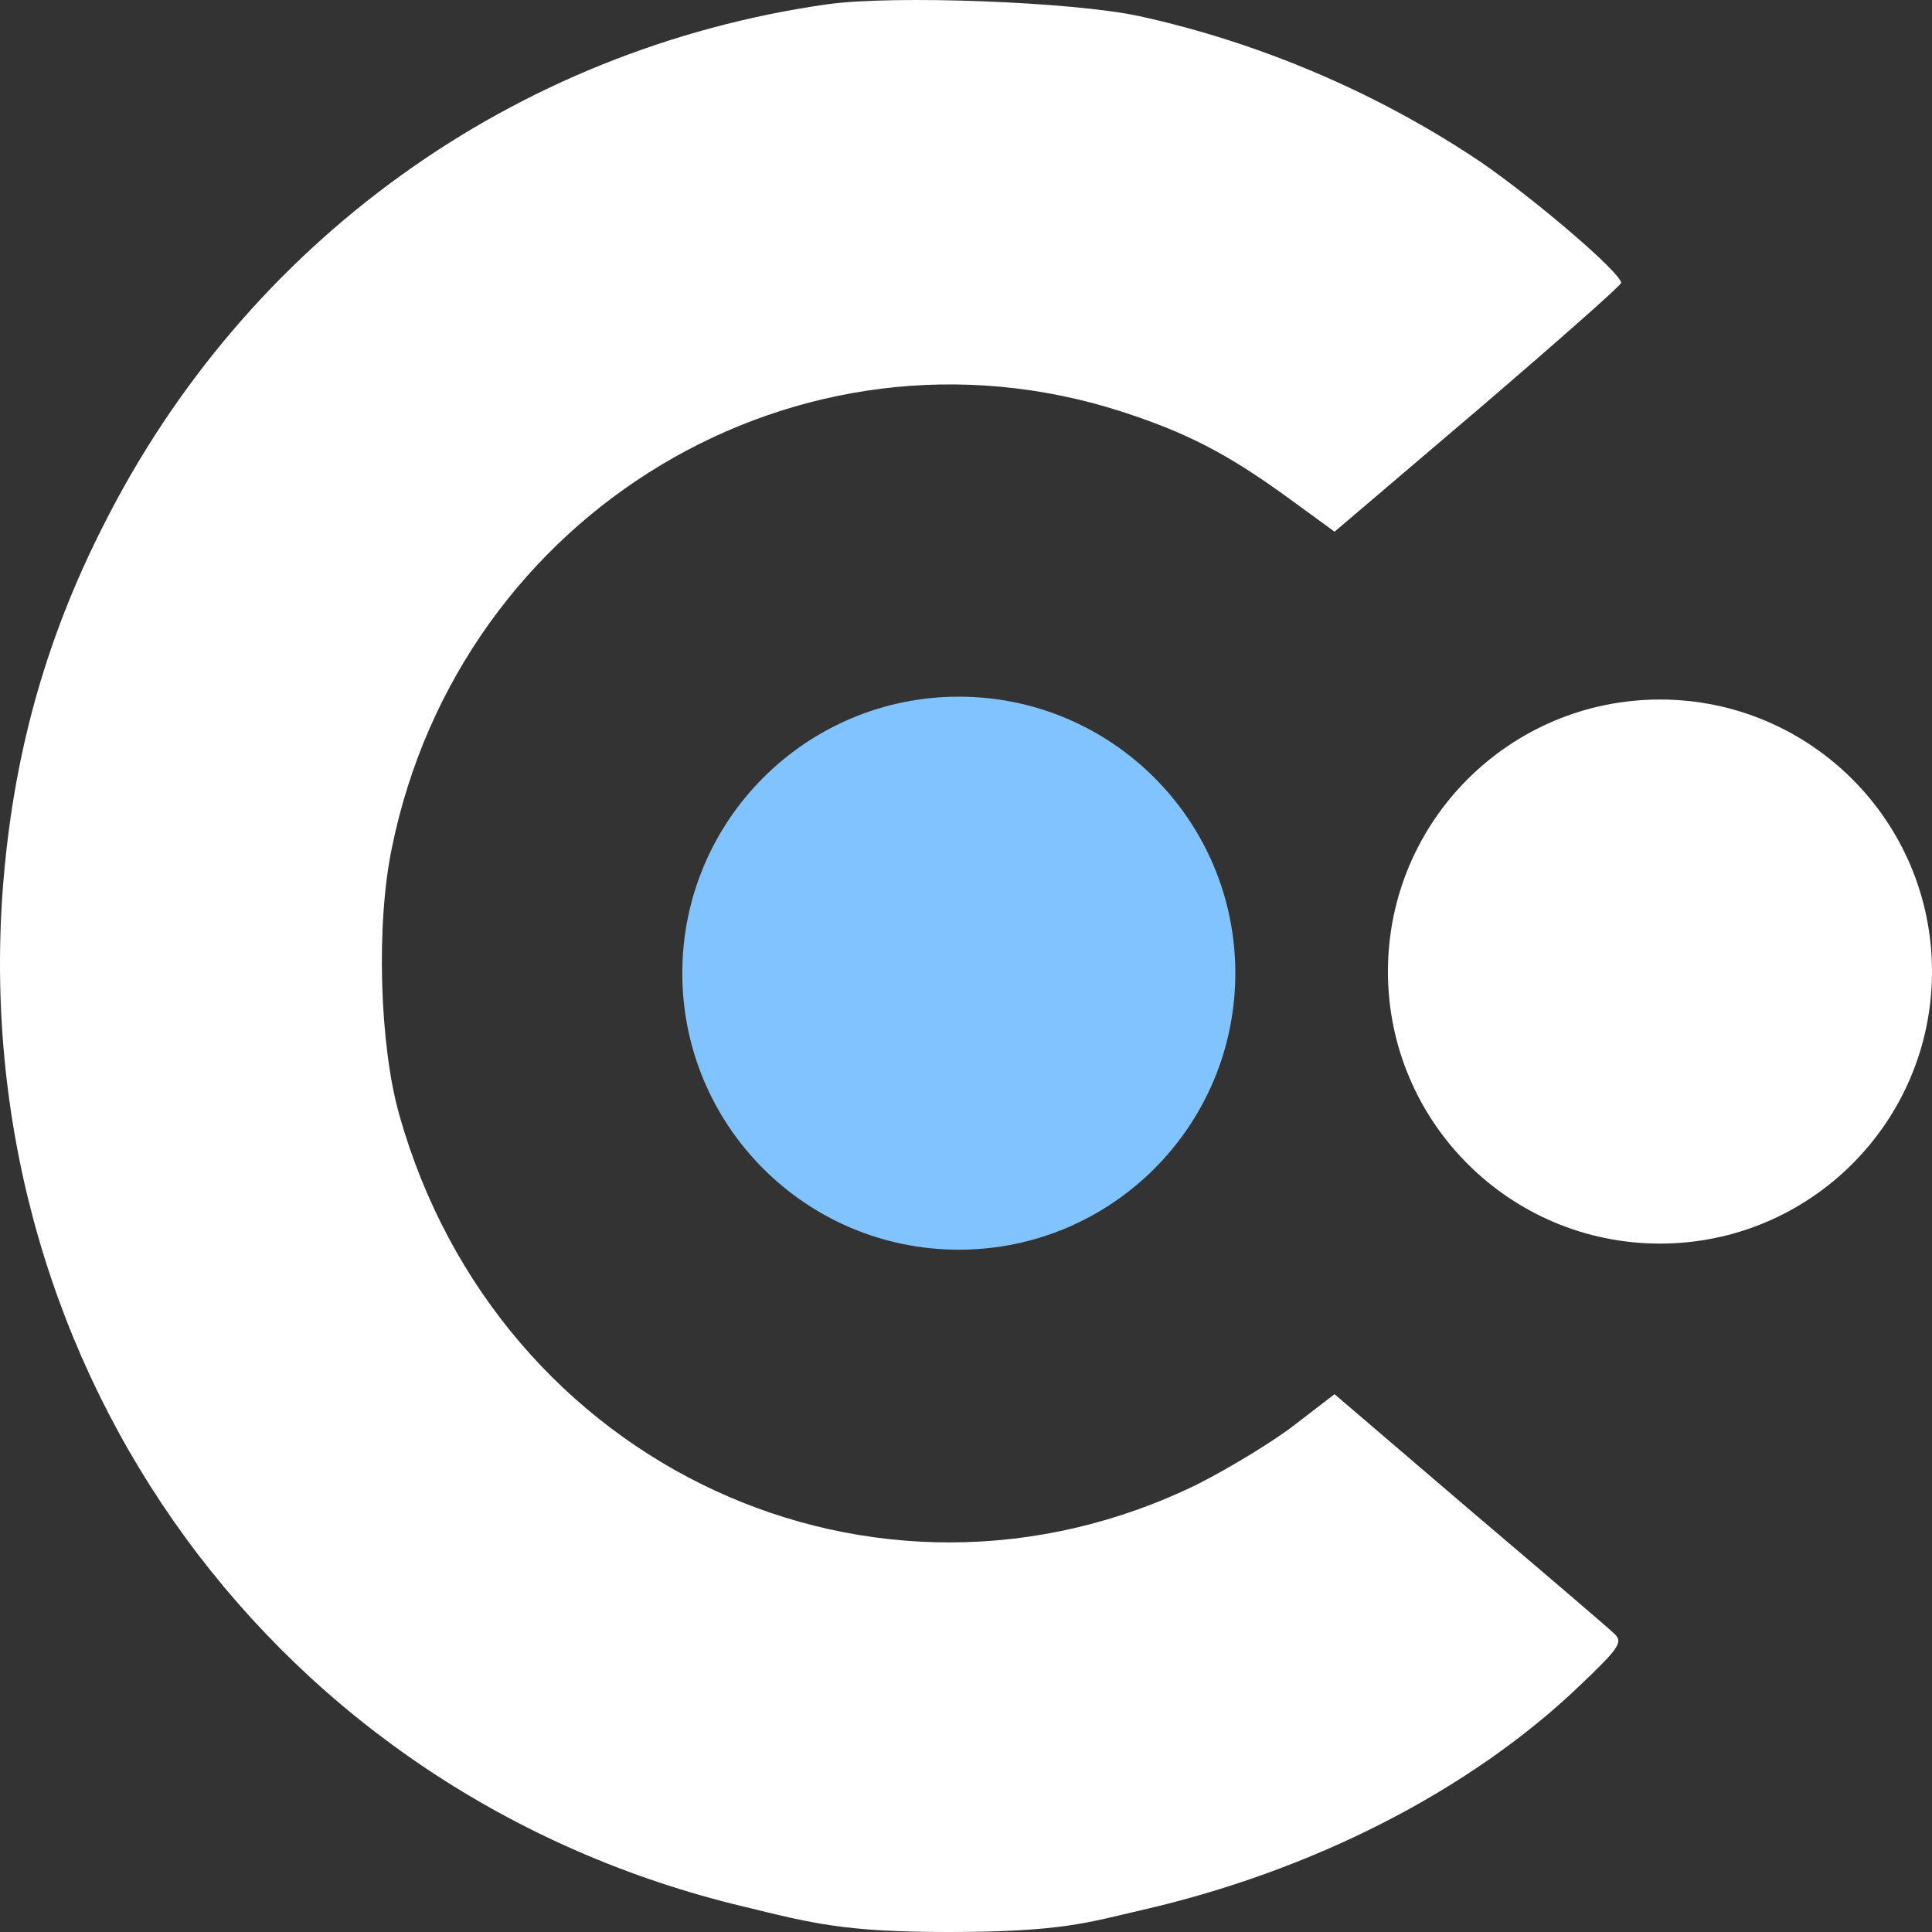
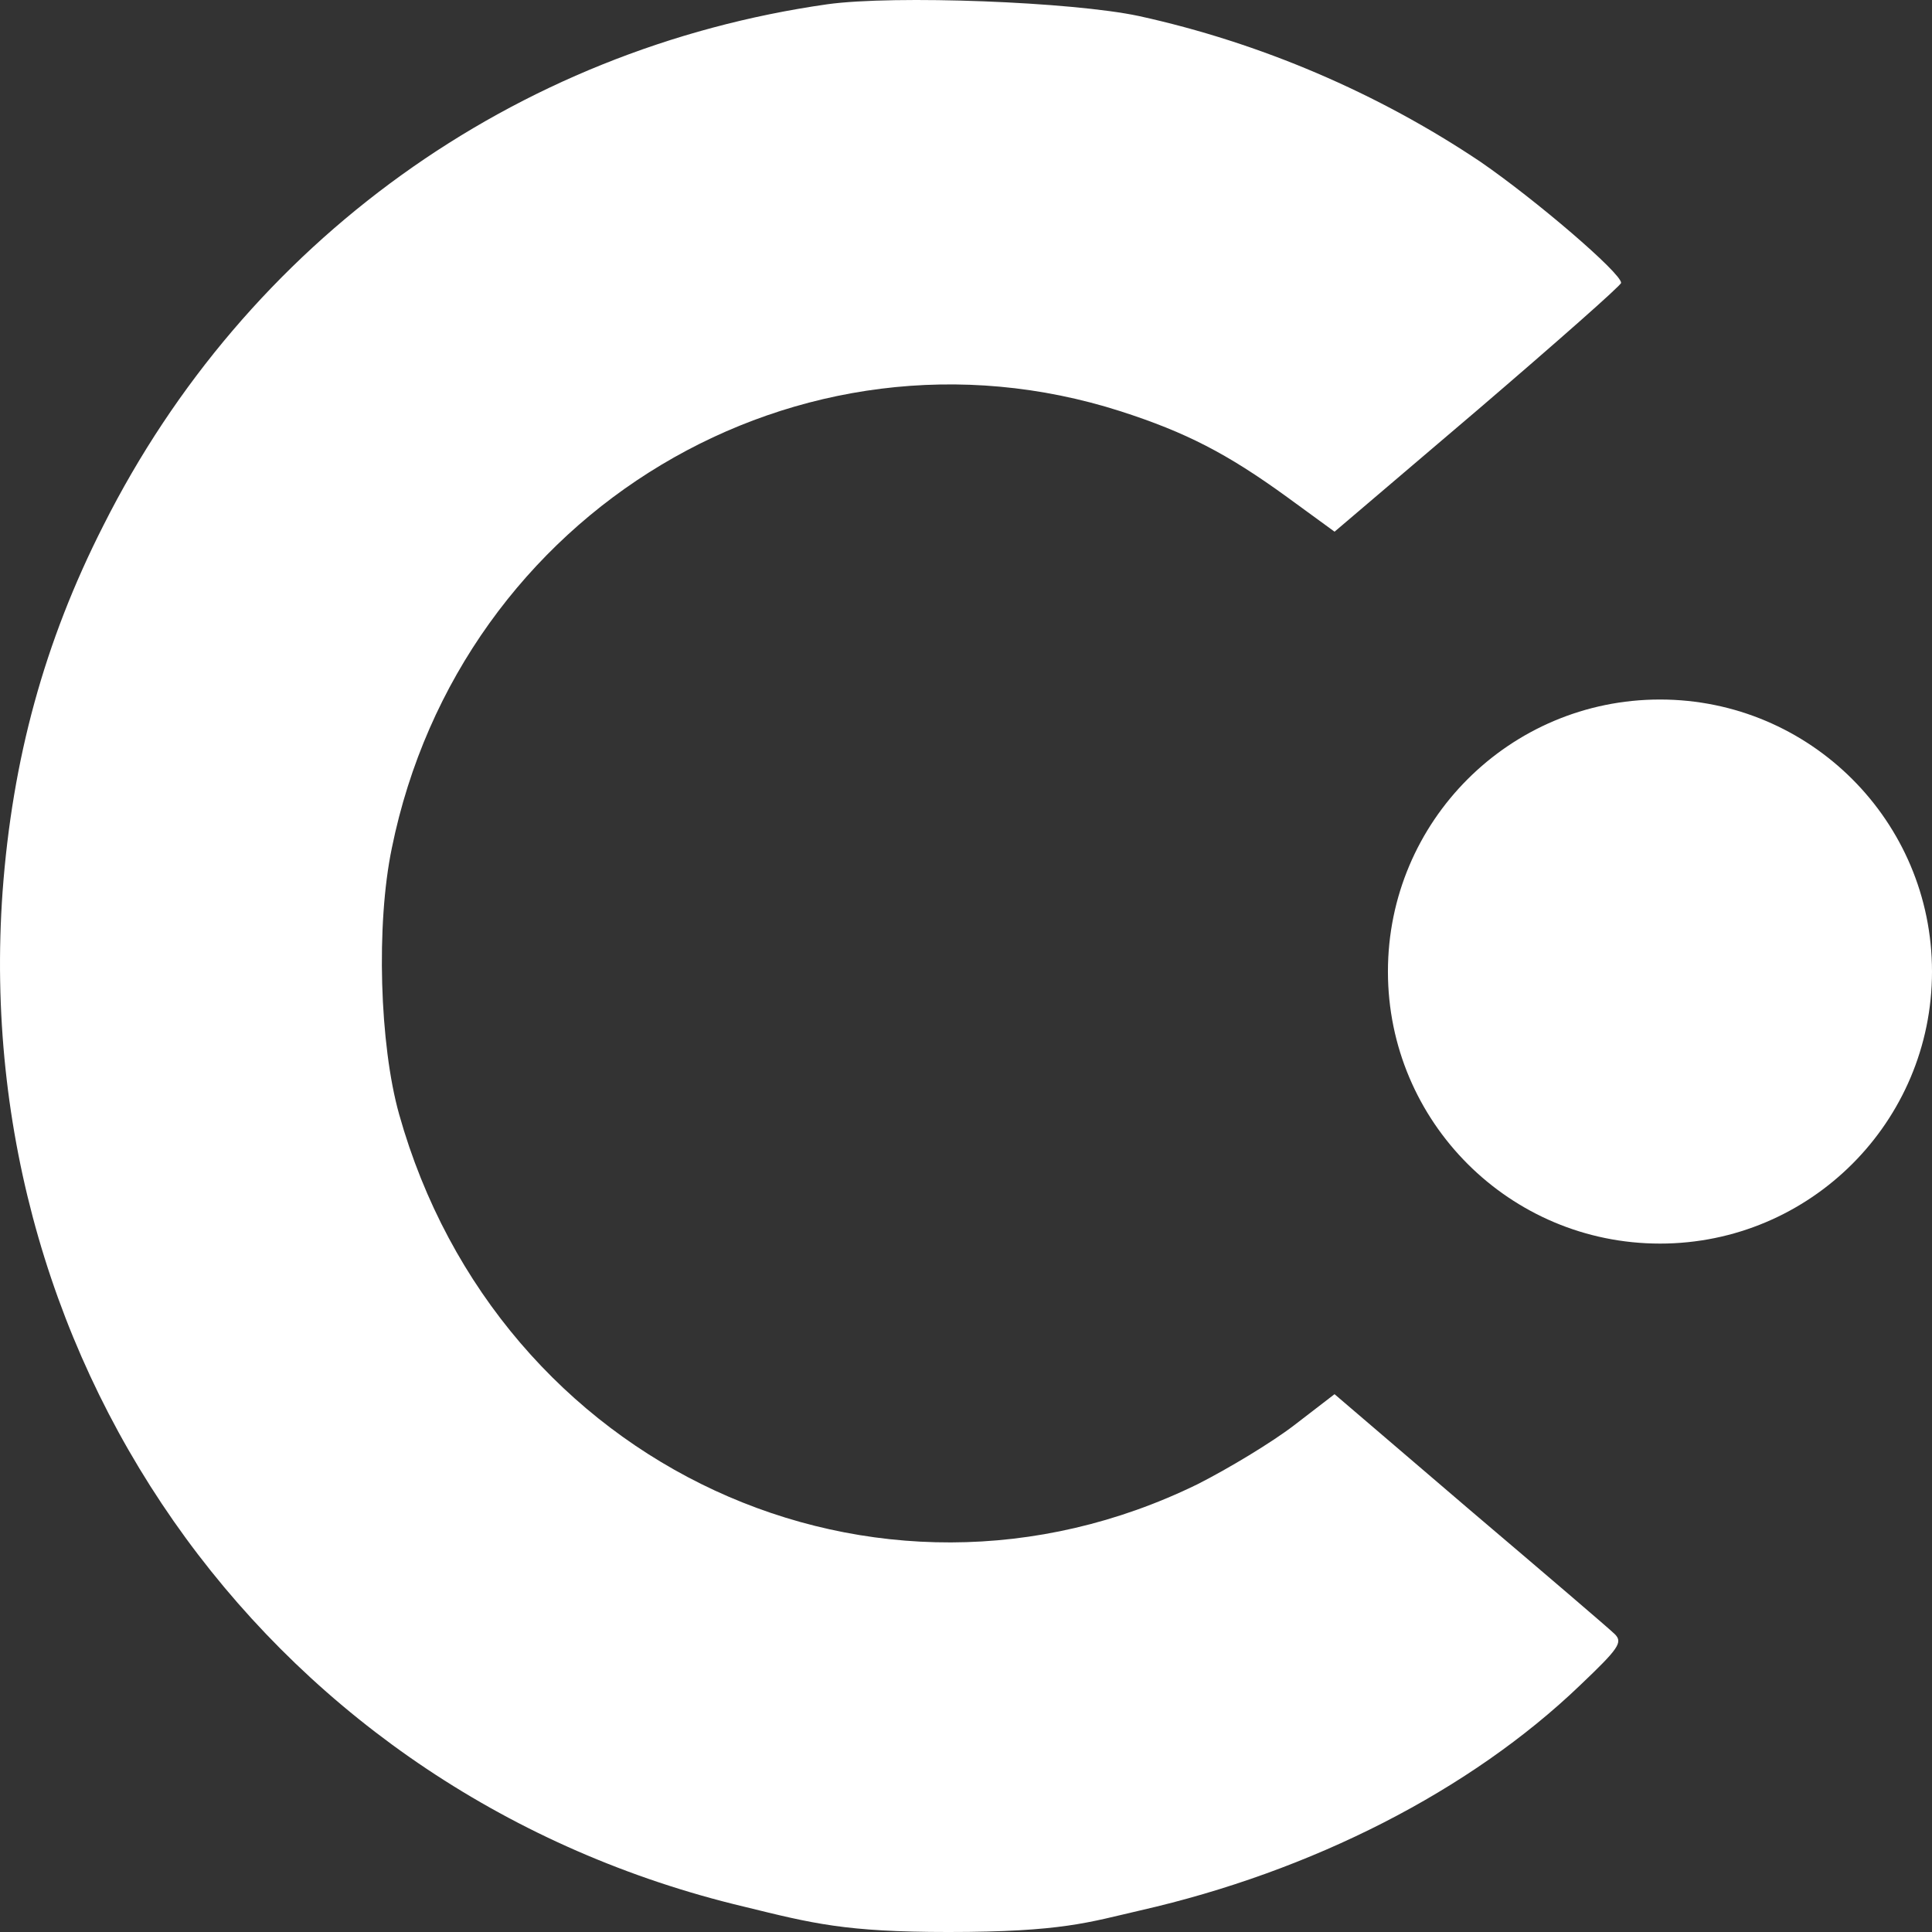
<svg xmlns="http://www.w3.org/2000/svg" width="269" height="269" viewBox="0 0 269 269">
  <rect x="0" y="0" width="269" height="269" fill="#333333" stroke="none" />
  <g>
    <g>
      <path fill="#fff" d="M231.124 173.15c20.918 0 37.876-16.958 37.876-37.877 0-20.919-16.958-37.876-37.876-37.876-20.919 0-37.877 16.957-37.877 37.876 0 20.919 16.958 37.876 37.877 37.876zM14.395 73.162C6.143 89.406 1.721 105.734.36 124.137c-4.763 66.958 38.283 125.878 103.276 141.345 9.527 2.334 14.031 3.518 28.416 3.518 15.824 0 19.563-1.36 26.708-3.003 23.905-5.443 45.937-16.671 61.25-31.36 5.36-5.097 5.956-5.96 4.848-7.085-.68-.689-9.784-8.463-20.161-17.278l-18.884-16.156-5.614 4.319c-3.148 2.42-9.188 6.05-13.44 8.207-44.832 21.943-97.405-2.42-111.185-51.491-2.723-9.675-3.232-26.433-1.02-37.062 9.527-46.91 56.74-75.163 101.488-60.823 9.103 2.938 14.802 5.874 23.139 11.922l6.636 4.839 19.99-17.02c10.888-9.329 19.907-17.278 19.907-17.624 0-1.383-11.912-11.576-19.566-16.845-14.29-9.588-30.626-16.586-47.552-20.303-9.28-1.988-34.036-2.938-43.393-1.645C71.562 6.812 34.3 33.596 14.395 73.163z" />
    </g>
    <g>
-       <path fill="#81c3ff" d="M133.5 174c21.263 0 38.5-17.237 38.5-38.5S154.763 97 133.5 97 95 114.237 95 135.5s17.237 38.5 38.5 38.5z" />
-     </g>
+       </g>
  </g>
</svg>